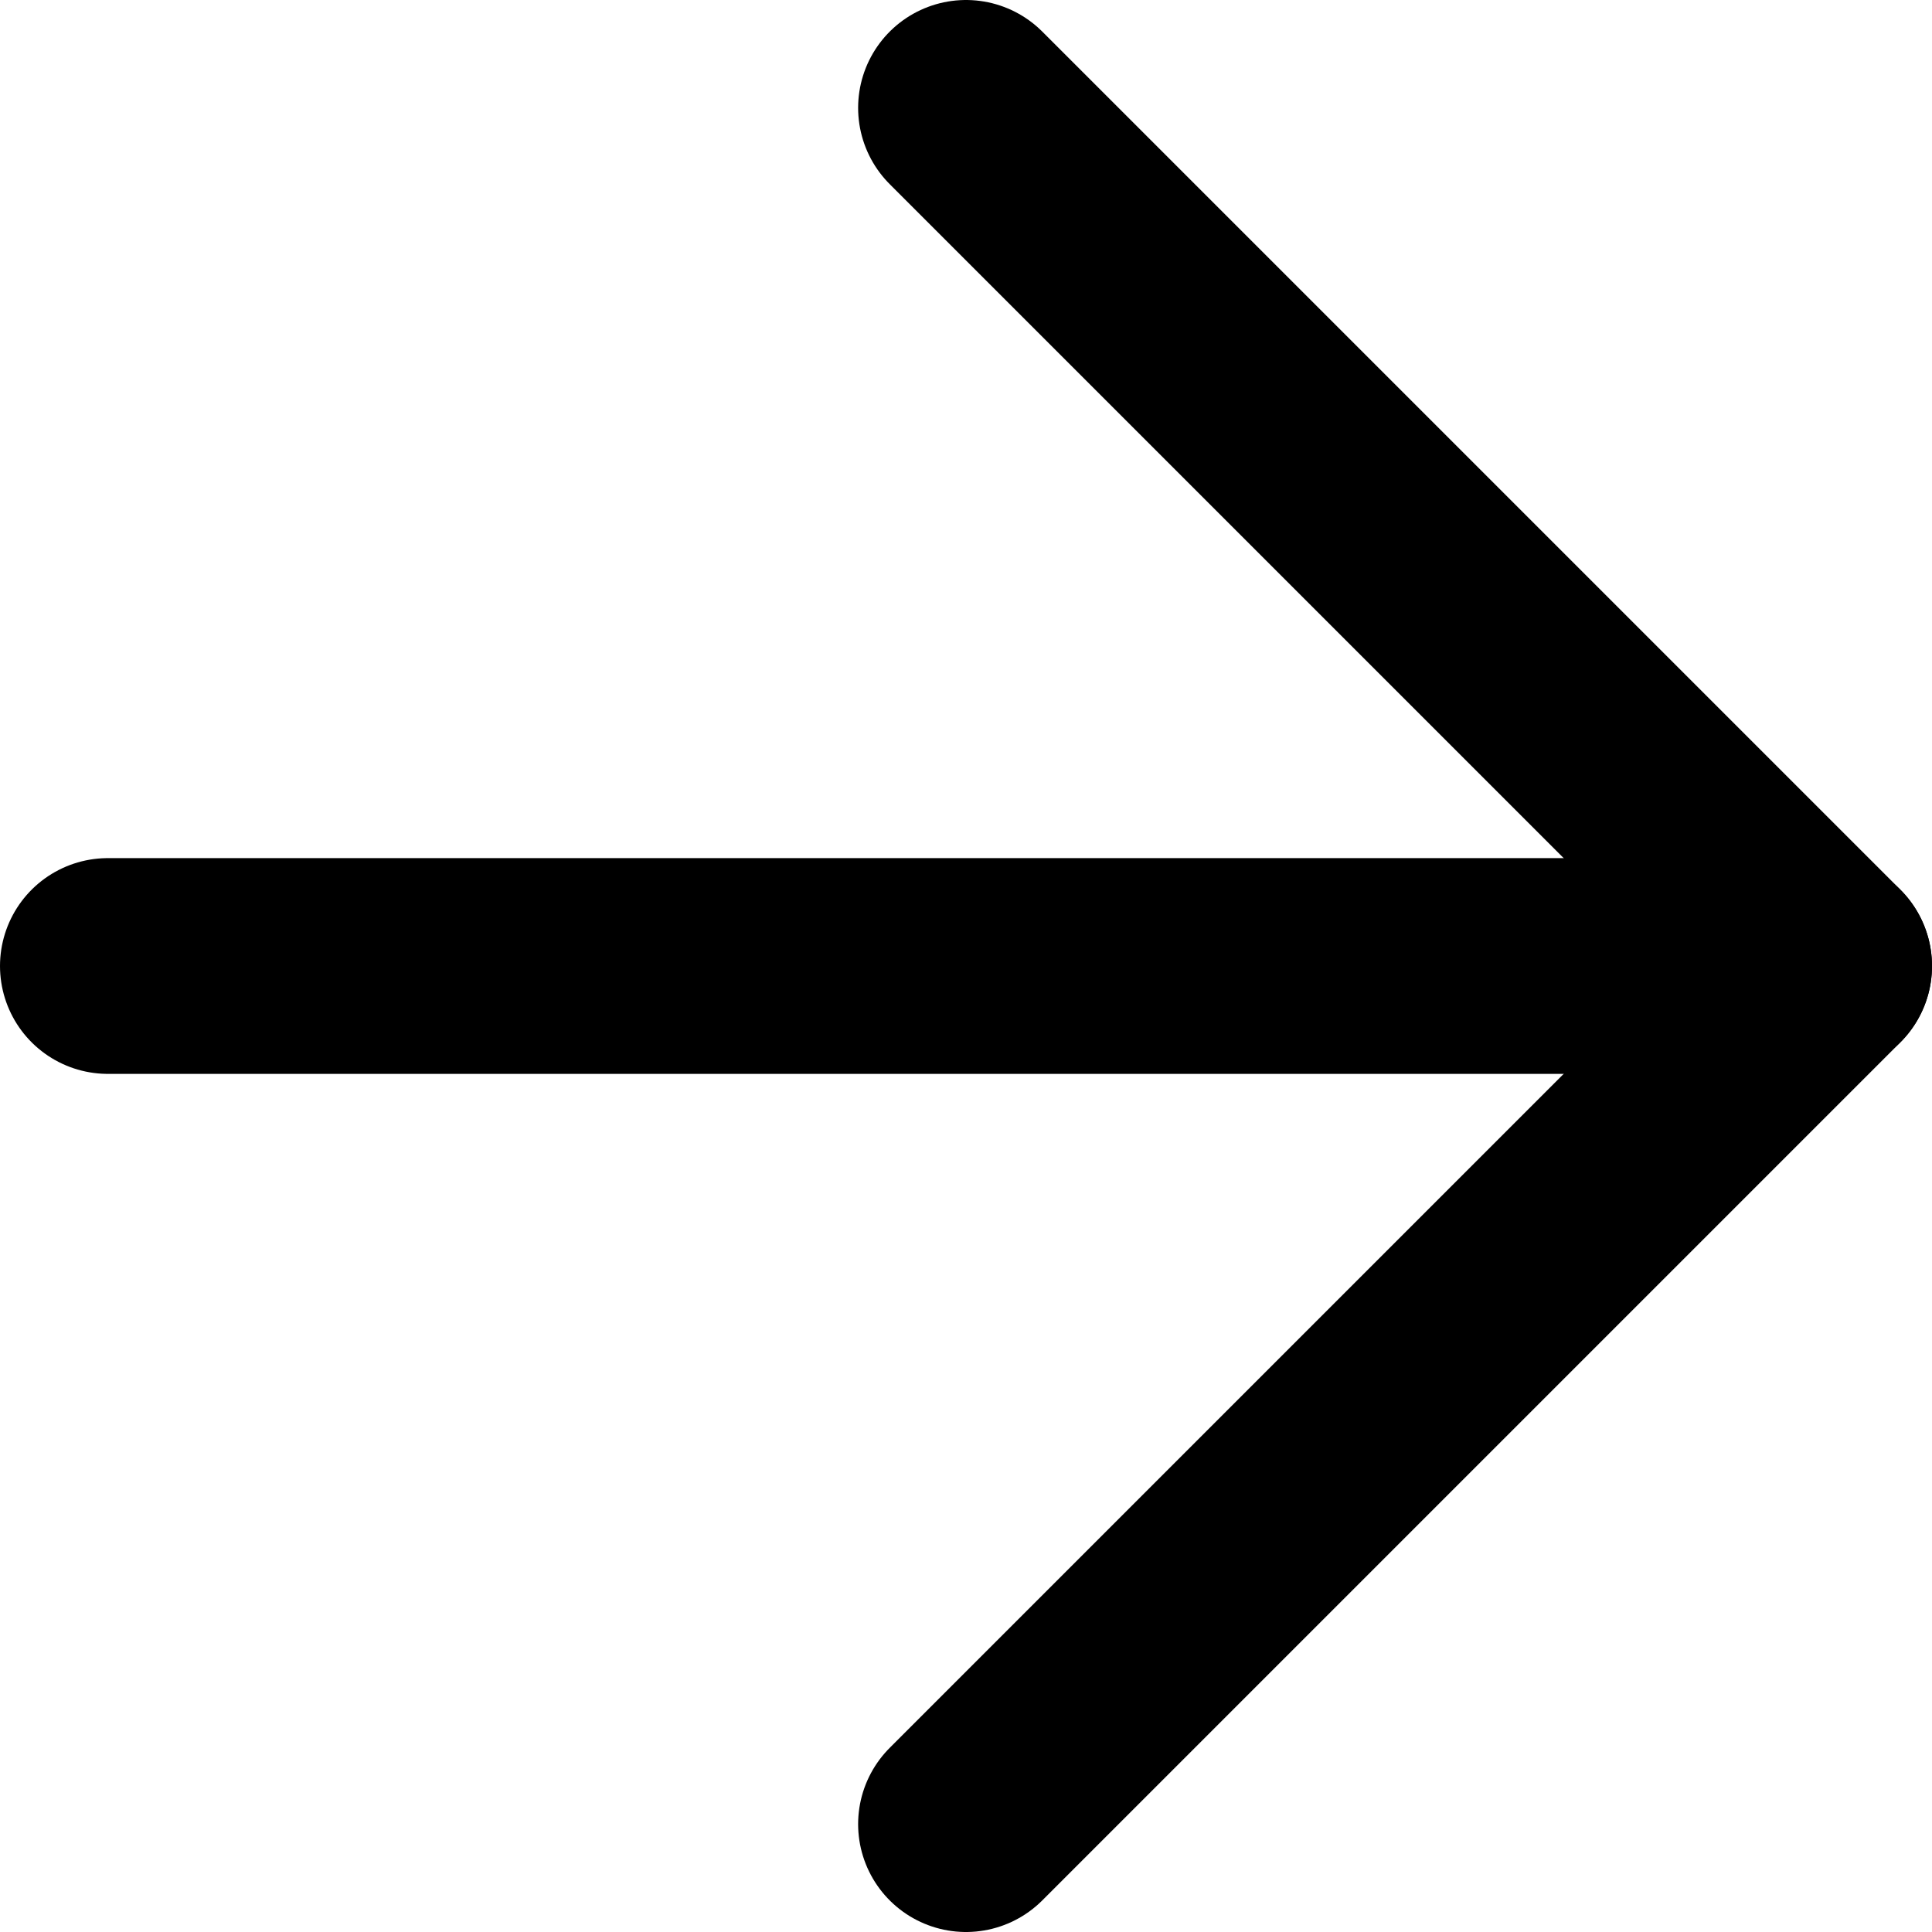
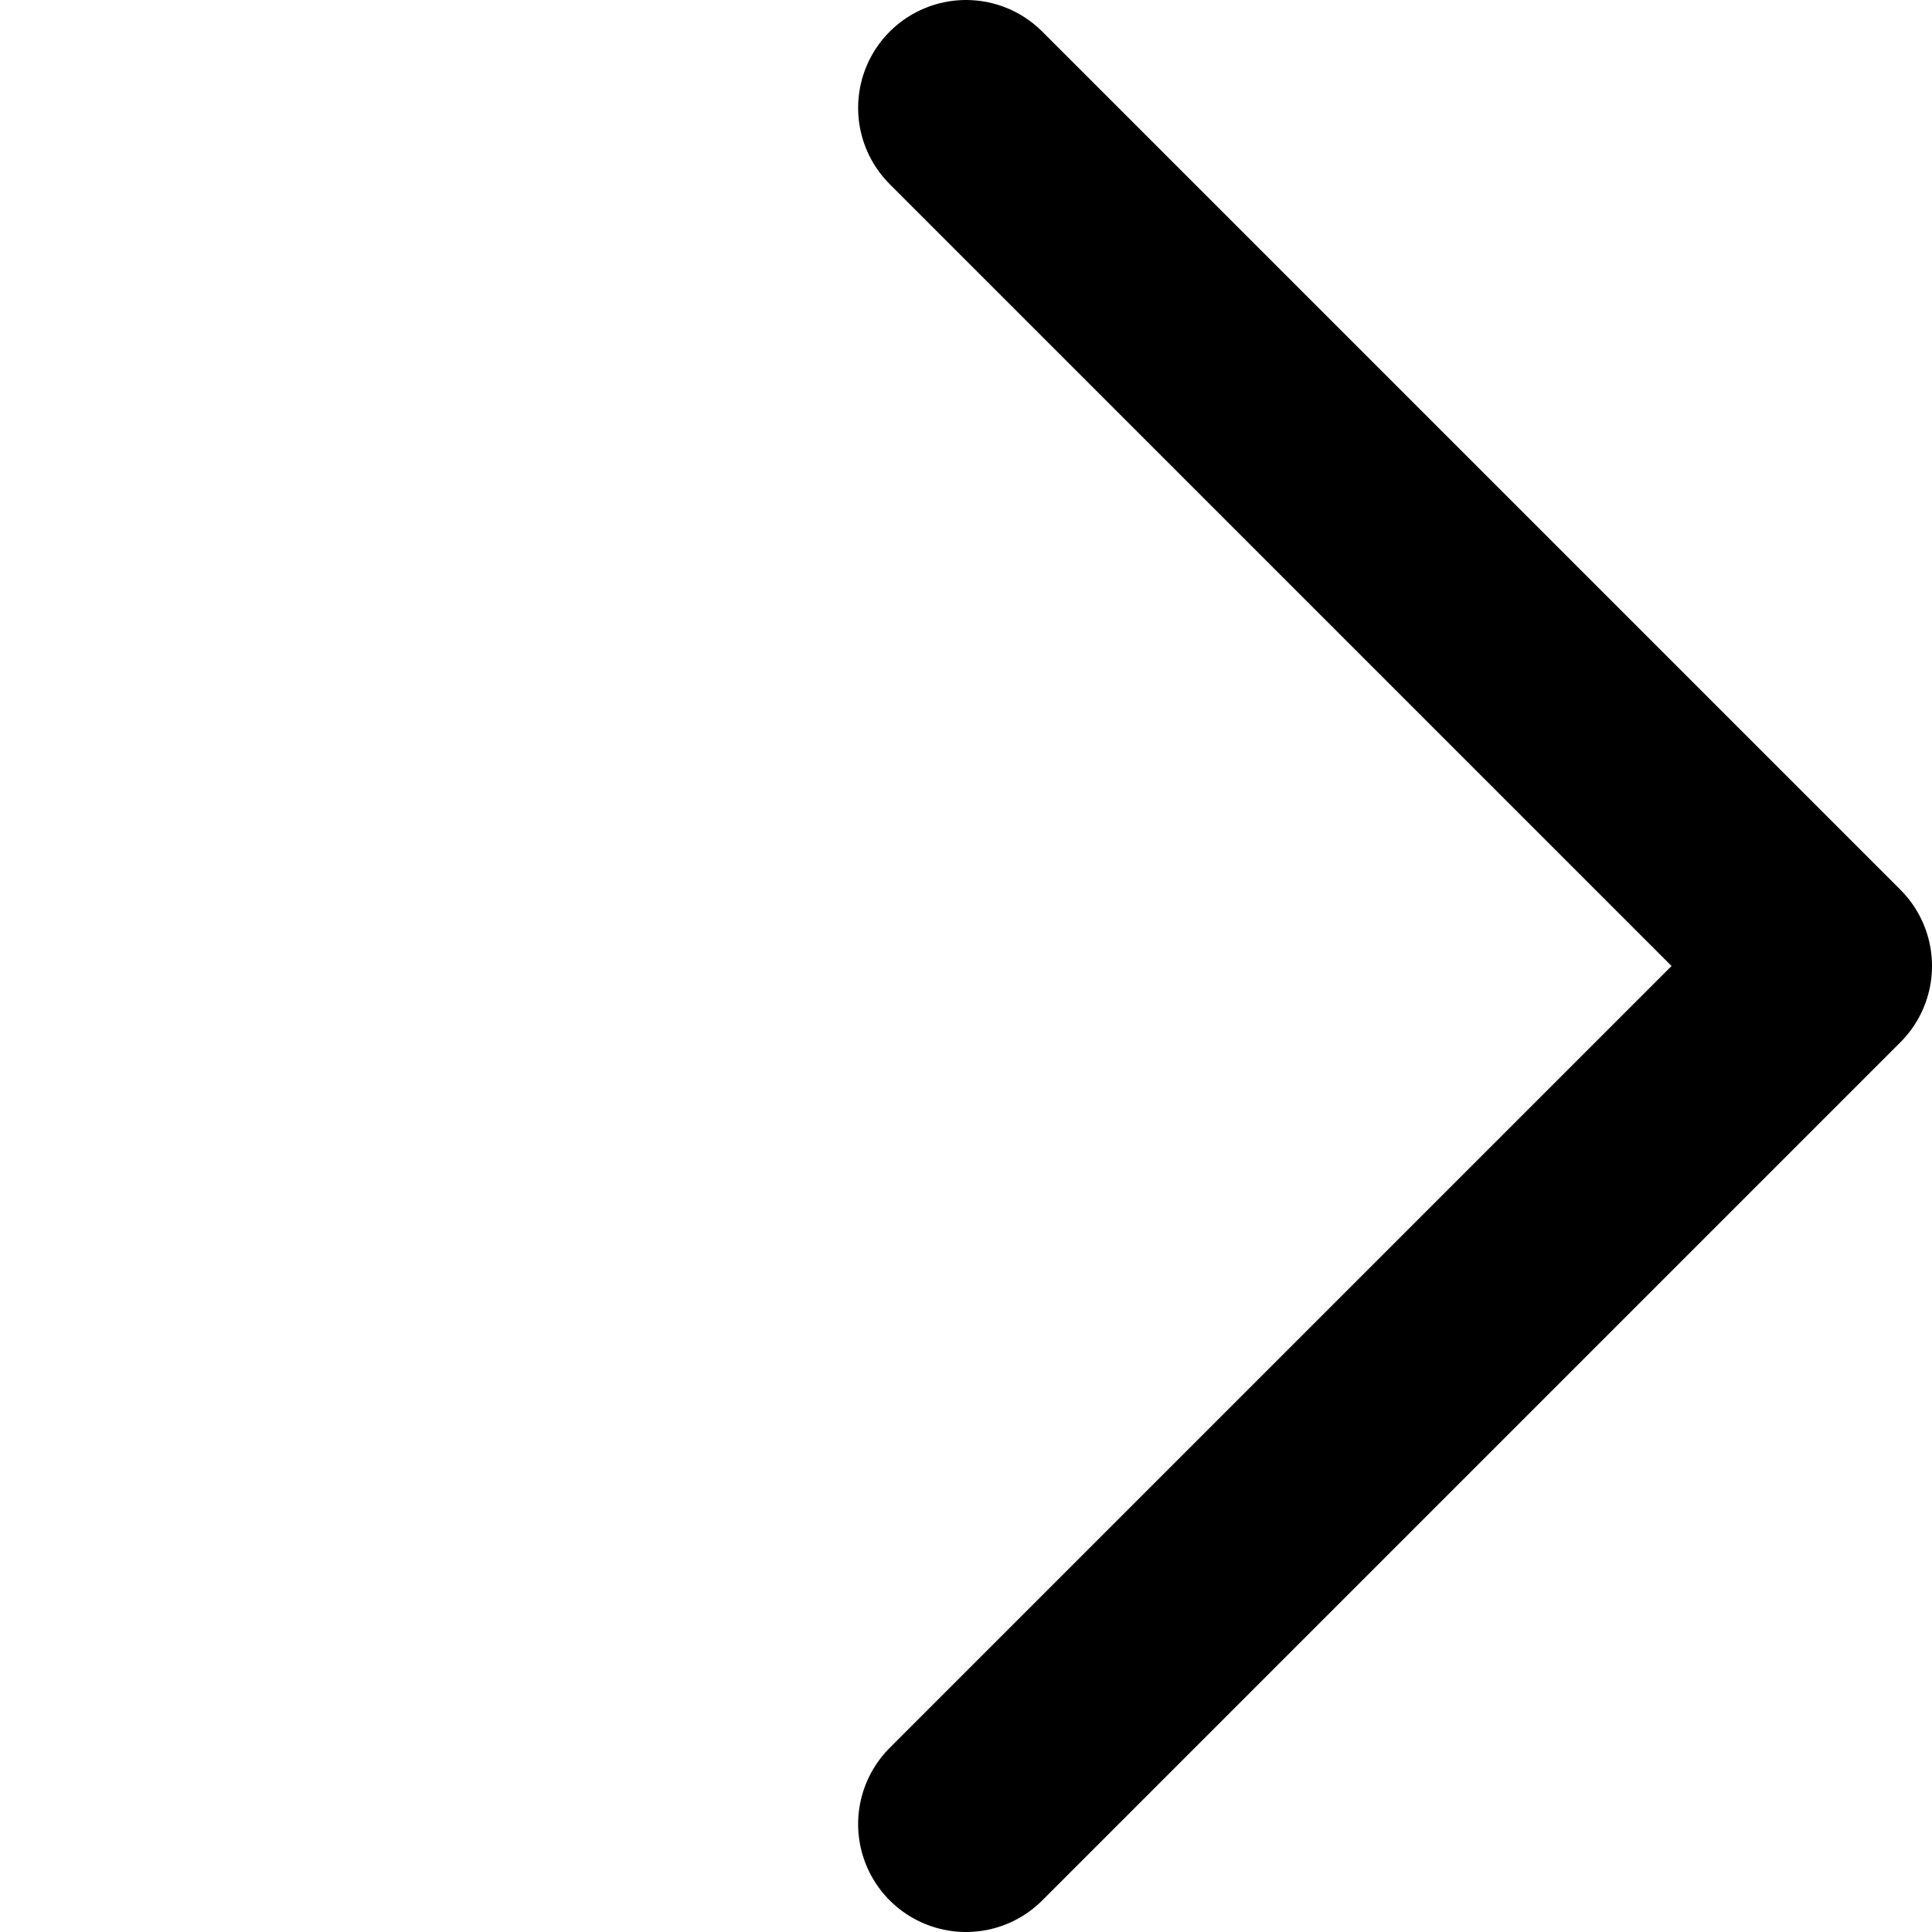
<svg xmlns="http://www.w3.org/2000/svg" width="26.864" height="26.863" viewBox="0 0 26.864 26.863">
  <g id="Group_980" data-name="Group 980" transform="translate(-3.5 -3.5)">
-     <path id="Path_328" data-name="Path 328" d="M5,12H28.864" transform="translate(0 4.932)" fill="none" stroke="#000" stroke-linecap="round" stroke-linejoin="round" stroke-width="3" />
    <path id="Path_329" data-name="Path 329" d="M12,5,23.932,16.932,12,28.864" transform="translate(4.932 0)" fill="none" stroke="#000" stroke-linecap="round" stroke-linejoin="round" stroke-width="3" />
  </g>
</svg>